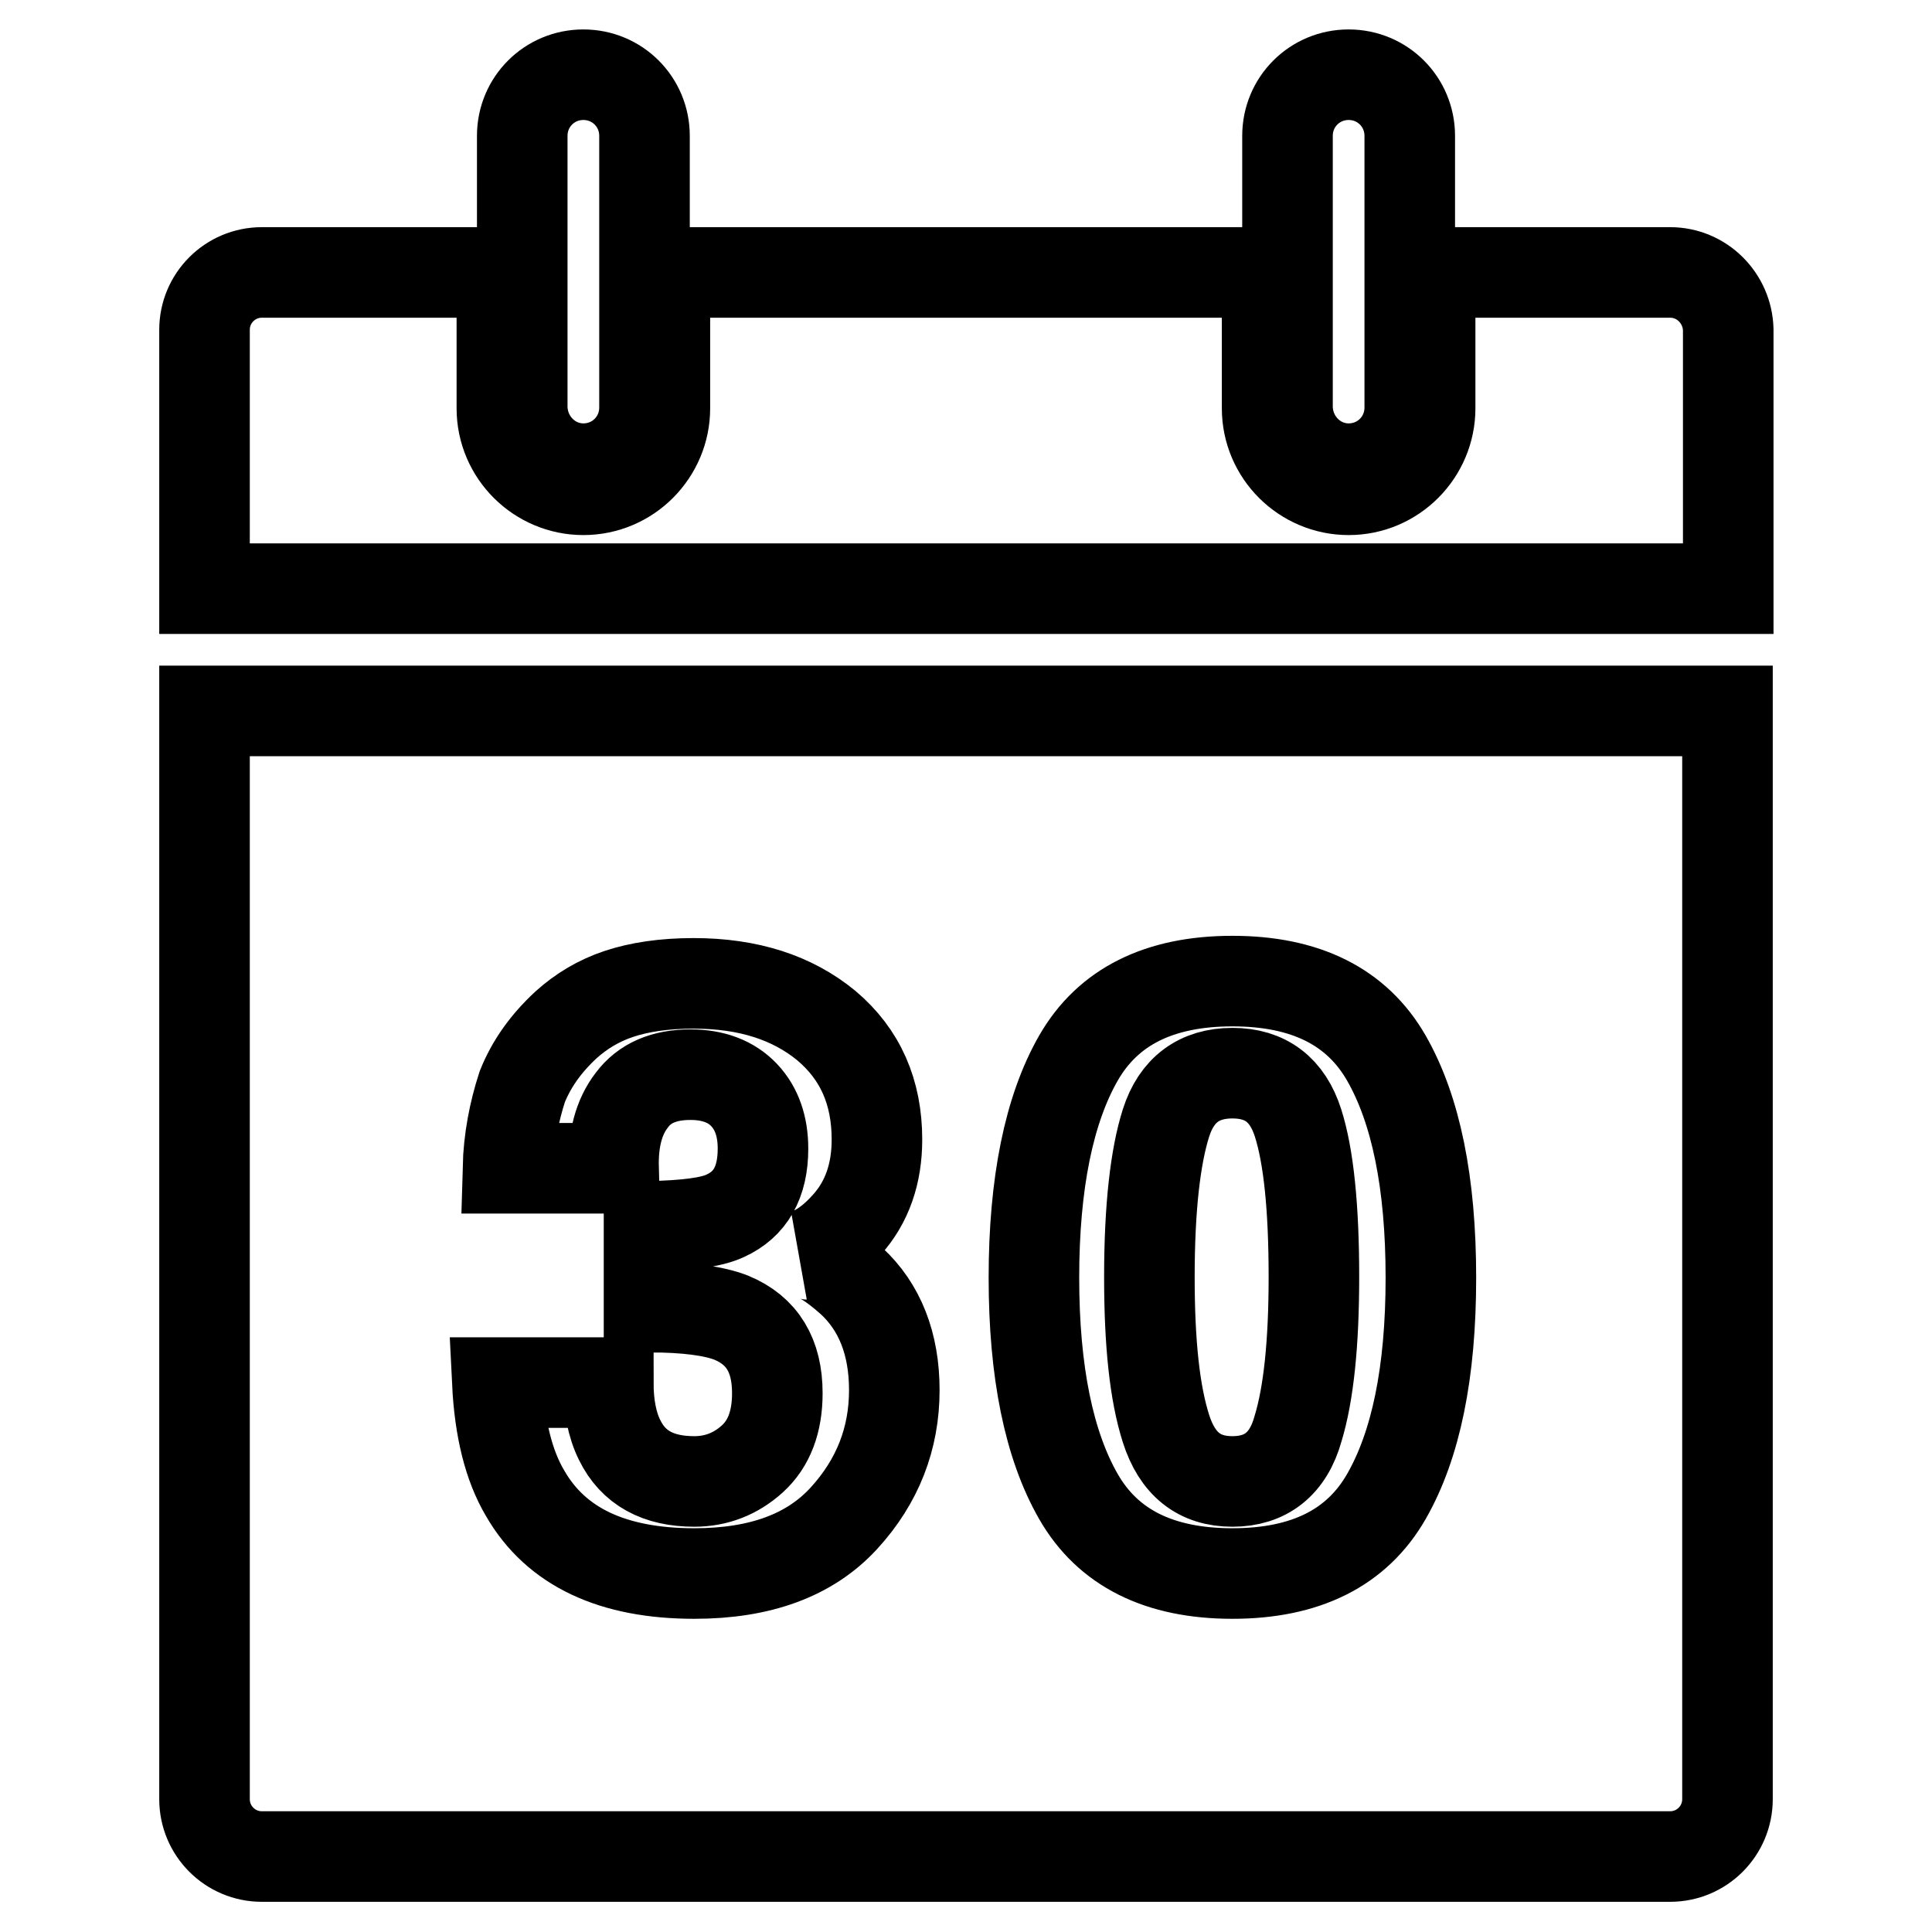
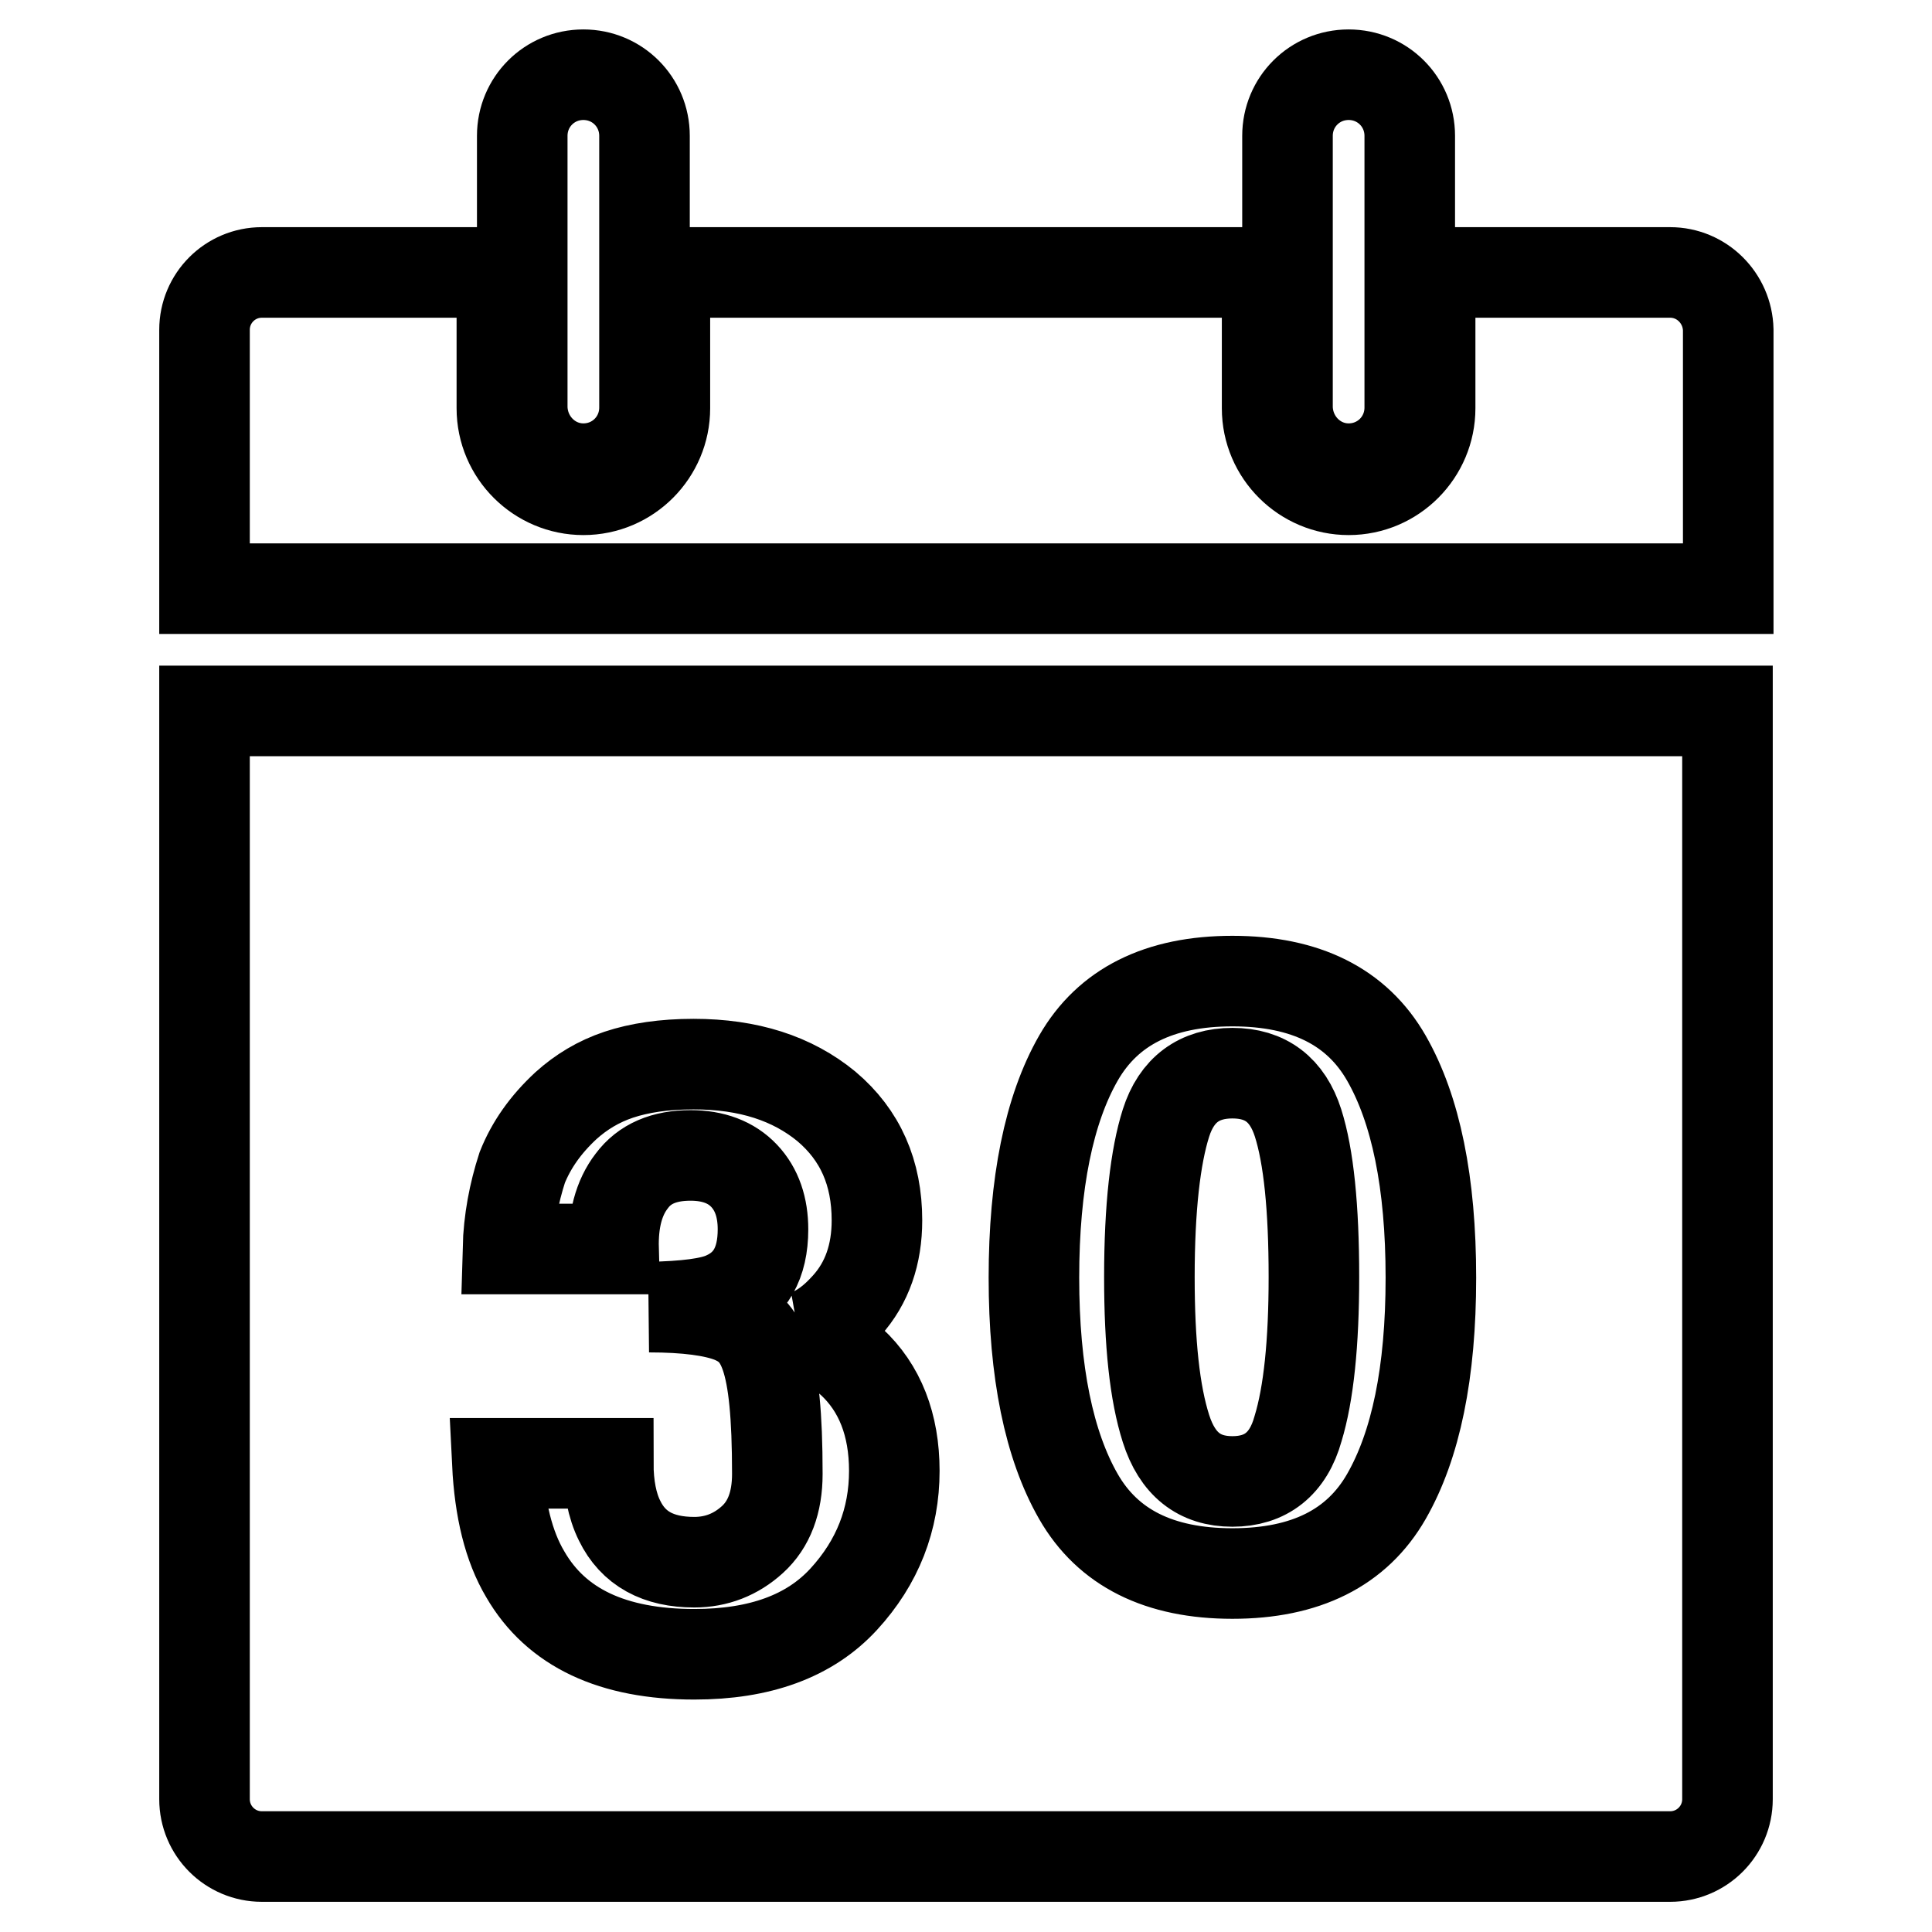
<svg xmlns="http://www.w3.org/2000/svg" version="1.1" x="0px" y="0px" viewBox="0 0 256 256" enable-background="new 0 0 256 256" xml:space="preserve">
  <g>
-     <path stroke-width="12" fill-opacity="0" stroke="#000000" d="M77.3,62.1c4.5,0,8.1-3.6,8.1-8.1v-36c0-4.5-3.6-8.1-8.1-8.1c-4.5,0-8.1,3.6-8.1,8.1v36 C69.3,58.5,72.9,62.1,77.3,62.1z M178.7,62.1c4.5,0,8.1-3.6,8.1-8.1v-36c0-4.5-3.6-8.1-8.1-8.1c-4.5,0-8.1,3.6-8.1,8.1v36 C170.7,58.5,174.3,62.1,178.7,62.1z M221.3,36.1h-31.8v18c0,5.9-4.8,10.8-10.8,10.8c-5.9,0-10.8-4.8-10.8-10.8v-18H88.1v18 c0,5.9-4.8,10.8-10.8,10.8c-5.9,0-10.8-4.8-10.8-10.8v-18H34.7c-4.2,0-7.6,3.4-7.6,7.6V78h201.9V43.7 C228.9,39.5,225.5,36.1,221.3,36.1z M27.1,238.4c0,4.2,3.4,7.6,7.6,7.6h186.6c4.2,0,7.6-3.4,7.6-7.6V94.2H27.1V238.4z M142.9,140.2 c3.9-6.8,10.7-10.2,20.4-10.2c9.7,0,16.5,3.4,20.4,10.2c3.9,6.8,5.9,16.5,5.9,29.1s-2,22.2-5.9,29c-3.9,6.8-10.7,10.2-20.4,10.2 c-9.7,0-16.5-3.4-20.4-10.2c-3.9-6.8-5.9-16.5-5.9-29S139,147,142.9,140.2z M96.9,174.6c-2.3-0.9-5.9-1.4-10.9-1.4v-10.7 c4.8-0.1,8.2-0.5,10.1-1.4c3.3-1.5,5-4.4,5-8.9c0-2.9-0.8-5.3-2.5-7.1c-1.7-1.8-4.1-2.7-7.1-2.7c-3.5,0-6.1,1.1-7.8,3.4 c-1.7,2.2-2.5,5.2-2.4,9h-14c0.1-3.8,0.8-7.4,1.9-10.8c1.2-3,3.1-5.7,5.8-8.2c2-1.8,4.3-3.2,7-4.1c2.7-0.9,6-1.4,9.9-1.4 c7.3,0,13.1,1.9,17.6,5.6c4.5,3.8,6.7,8.8,6.7,15.1c0,4.5-1.3,8.3-4,11.3c-1.7,1.9-3.4,3.2-5.3,3.9c1.4,0,3.3,1.2,5.9,3.5 c3.8,3.5,5.7,8.4,5.7,14.5c0,6.4-2.2,12.1-6.7,17c-4.5,4.9-11.1,7.3-19.8,7.3c-10.8,0-18.3-3.5-22.4-10.6 c-2.2-3.7-3.4-8.6-3.7-14.7h14.7c0,3,0.5,5.6,1.5,7.6c1.8,3.7,5.1,5.5,9.9,5.5c2.9,0,5.5-1,7.7-3c2.2-2,3.3-4.9,3.3-8.7 C103,179.6,101,176.3,96.9,174.6z M163.3,196.3c4.4,0,7.4-2.3,8.7-7c1.4-4.6,2.1-11.3,2.1-20.1c0-9.2-0.7-16-2.1-20.4 c-1.4-4.4-4.3-6.6-8.7-6.6s-7.4,2.2-8.8,6.6c-1.4,4.4-2.2,11.2-2.2,20.4c0,8.8,0.7,15.4,2.2,20.1S158.9,196.3,163.3,196.3z" />
+     <path stroke-width="12" fill-opacity="0" stroke="#000000" d="M77.3,62.1c4.5,0,8.1-3.6,8.1-8.1v-36c0-4.5-3.6-8.1-8.1-8.1c-4.5,0-8.1,3.6-8.1,8.1v36 C69.3,58.5,72.9,62.1,77.3,62.1z M178.7,62.1c4.5,0,8.1-3.6,8.1-8.1v-36c0-4.5-3.6-8.1-8.1-8.1c-4.5,0-8.1,3.6-8.1,8.1v36 C170.7,58.5,174.3,62.1,178.7,62.1z M221.3,36.1h-31.8v18c0,5.9-4.8,10.8-10.8,10.8c-5.9,0-10.8-4.8-10.8-10.8v-18H88.1v18 c0,5.9-4.8,10.8-10.8,10.8c-5.9,0-10.8-4.8-10.8-10.8v-18H34.7c-4.2,0-7.6,3.4-7.6,7.6V78h201.9V43.7 C228.9,39.5,225.5,36.1,221.3,36.1z M27.1,238.4c0,4.2,3.4,7.6,7.6,7.6h186.6c4.2,0,7.6-3.4,7.6-7.6V94.2H27.1V238.4z M142.9,140.2 c3.9-6.8,10.7-10.2,20.4-10.2c9.7,0,16.5,3.4,20.4,10.2c3.9,6.8,5.9,16.5,5.9,29.1s-2,22.2-5.9,29c-3.9,6.8-10.7,10.2-20.4,10.2 c-9.7,0-16.5-3.4-20.4-10.2c-3.9-6.8-5.9-16.5-5.9-29S139,147,142.9,140.2z M96.9,174.6c-2.3-0.9-5.9-1.4-10.9-1.4c4.8-0.1,8.2-0.5,10.1-1.4c3.3-1.5,5-4.4,5-8.9c0-2.9-0.8-5.3-2.5-7.1c-1.7-1.8-4.1-2.7-7.1-2.7c-3.5,0-6.1,1.1-7.8,3.4 c-1.7,2.2-2.5,5.2-2.4,9h-14c0.1-3.8,0.8-7.4,1.9-10.8c1.2-3,3.1-5.7,5.8-8.2c2-1.8,4.3-3.2,7-4.1c2.7-0.9,6-1.4,9.9-1.4 c7.3,0,13.1,1.9,17.6,5.6c4.5,3.8,6.7,8.8,6.7,15.1c0,4.5-1.3,8.3-4,11.3c-1.7,1.9-3.4,3.2-5.3,3.9c1.4,0,3.3,1.2,5.9,3.5 c3.8,3.5,5.7,8.4,5.7,14.5c0,6.4-2.2,12.1-6.7,17c-4.5,4.9-11.1,7.3-19.8,7.3c-10.8,0-18.3-3.5-22.4-10.6 c-2.2-3.7-3.4-8.6-3.7-14.7h14.7c0,3,0.5,5.6,1.5,7.6c1.8,3.7,5.1,5.5,9.9,5.5c2.9,0,5.5-1,7.7-3c2.2-2,3.3-4.9,3.3-8.7 C103,179.6,101,176.3,96.9,174.6z M163.3,196.3c4.4,0,7.4-2.3,8.7-7c1.4-4.6,2.1-11.3,2.1-20.1c0-9.2-0.7-16-2.1-20.4 c-1.4-4.4-4.3-6.6-8.7-6.6s-7.4,2.2-8.8,6.6c-1.4,4.4-2.2,11.2-2.2,20.4c0,8.8,0.7,15.4,2.2,20.1S158.9,196.3,163.3,196.3z" />
  </g>
</svg>